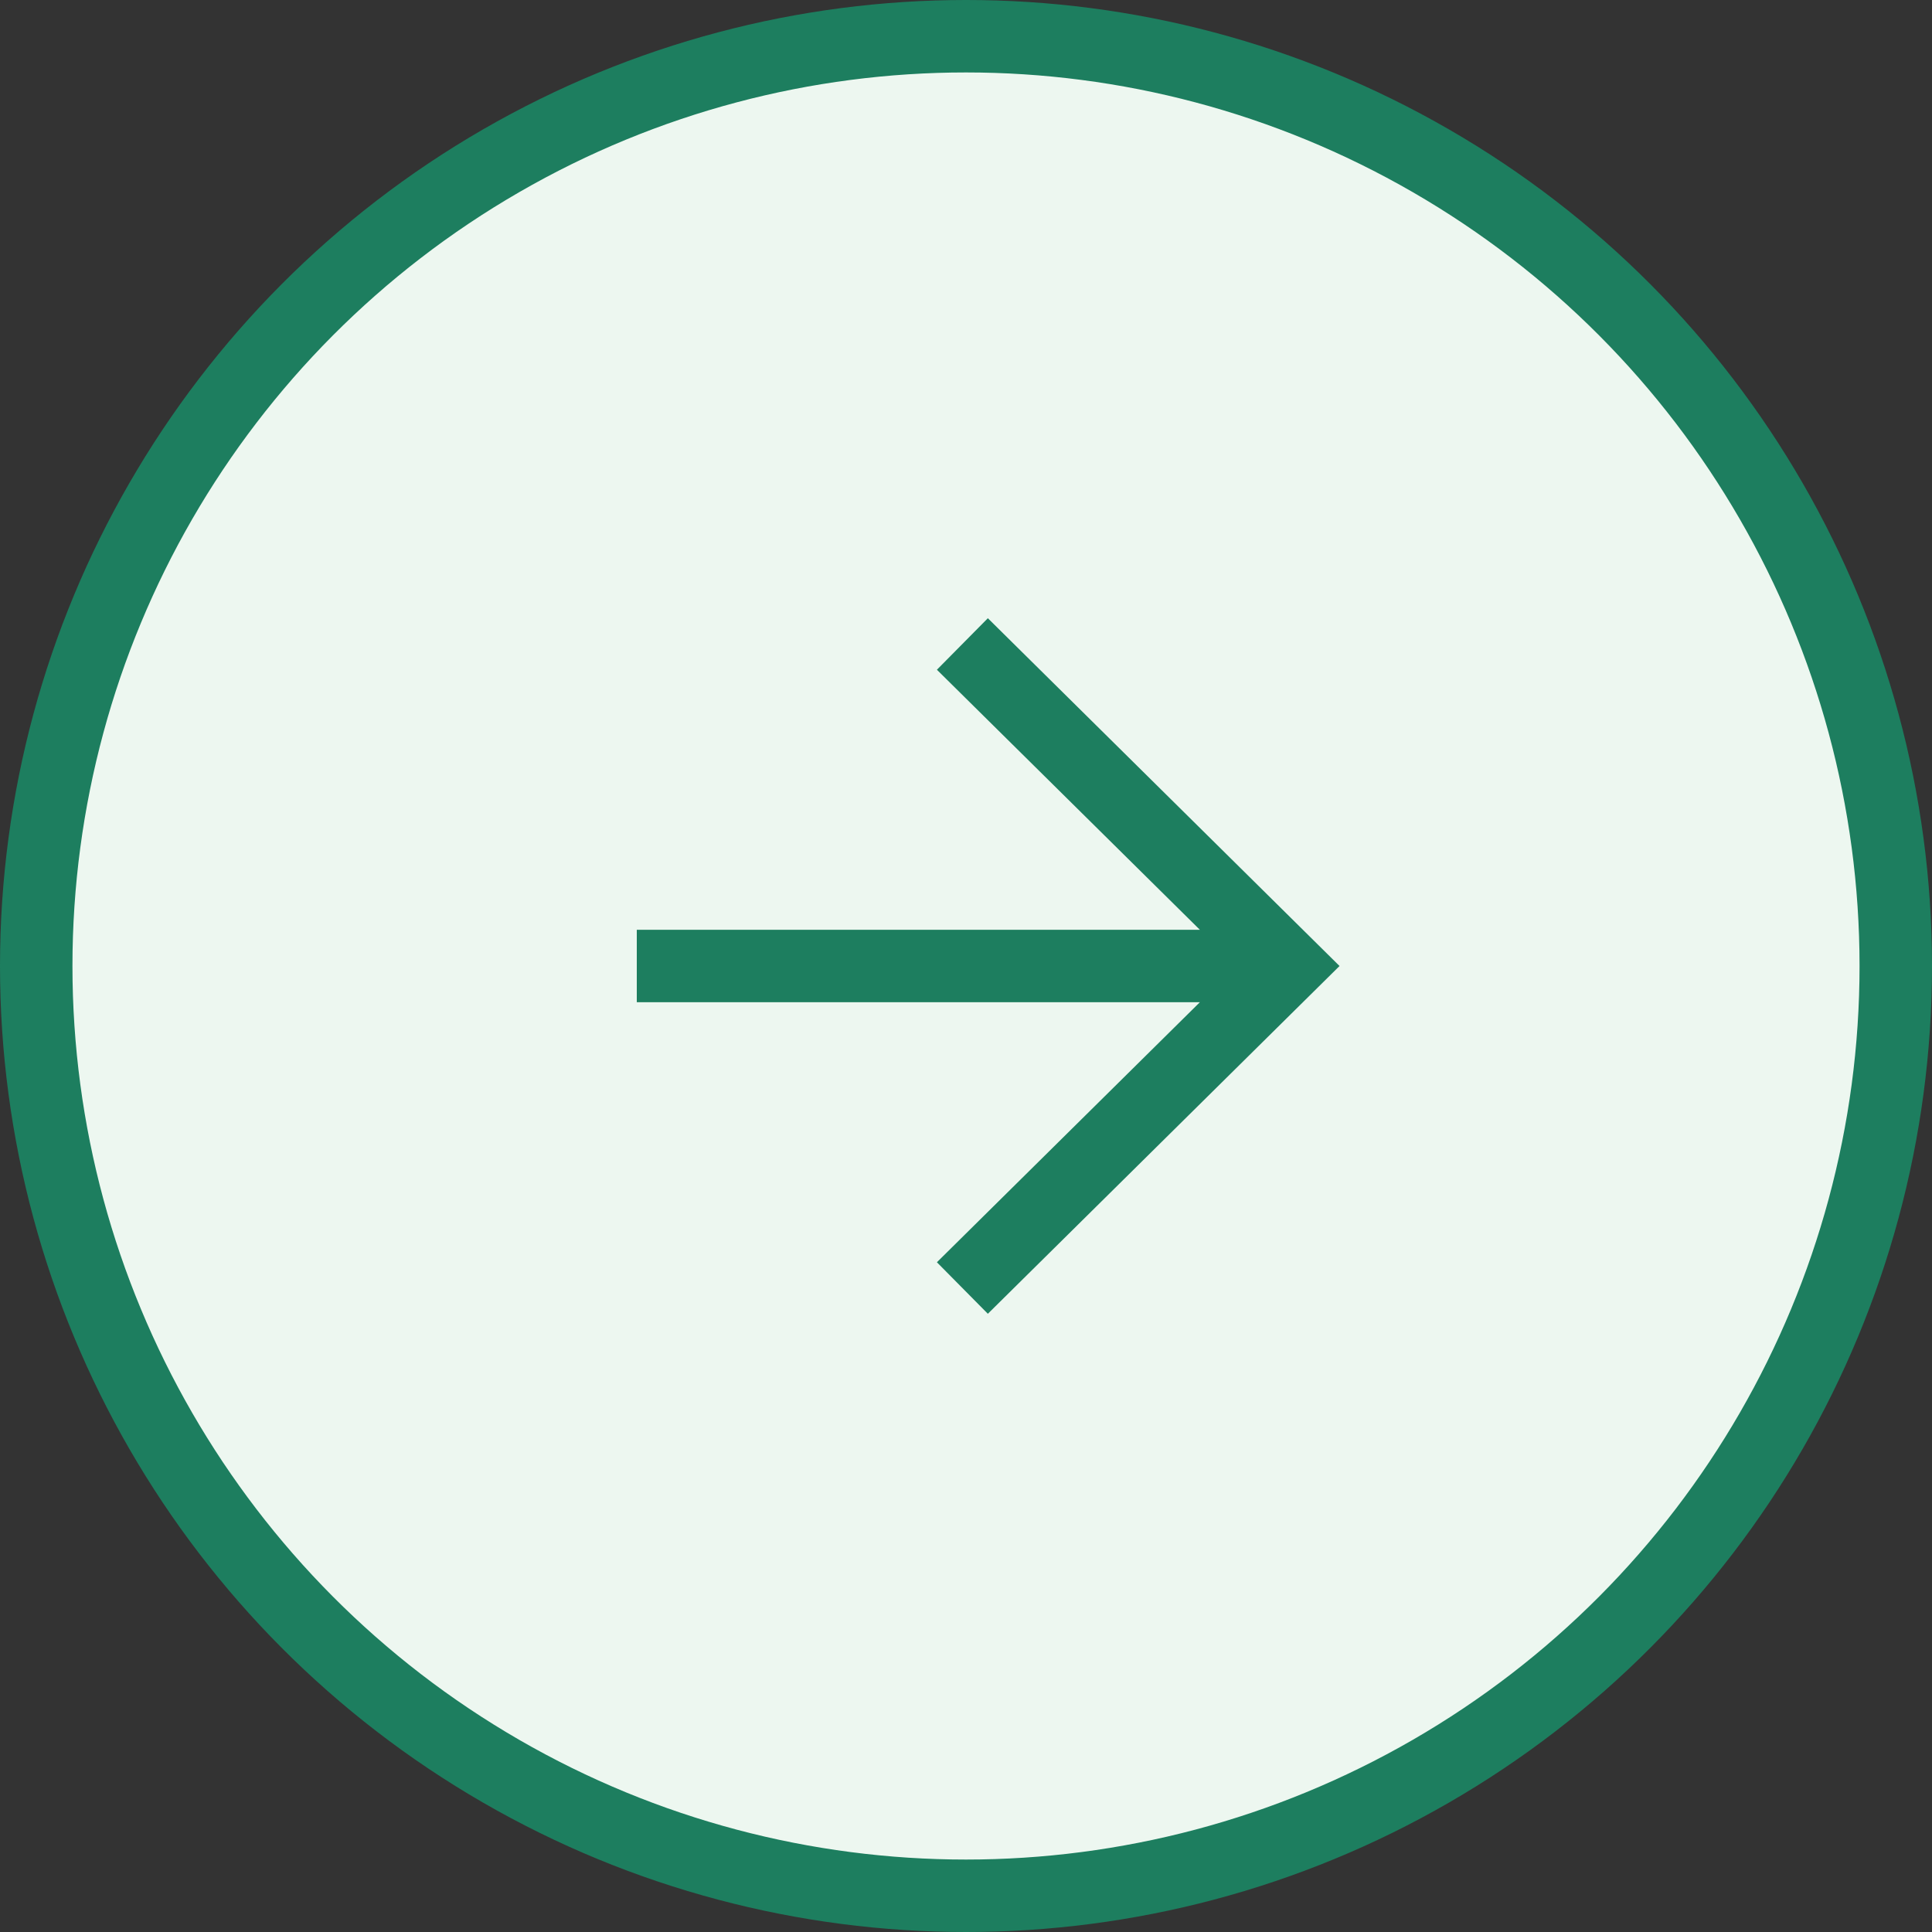
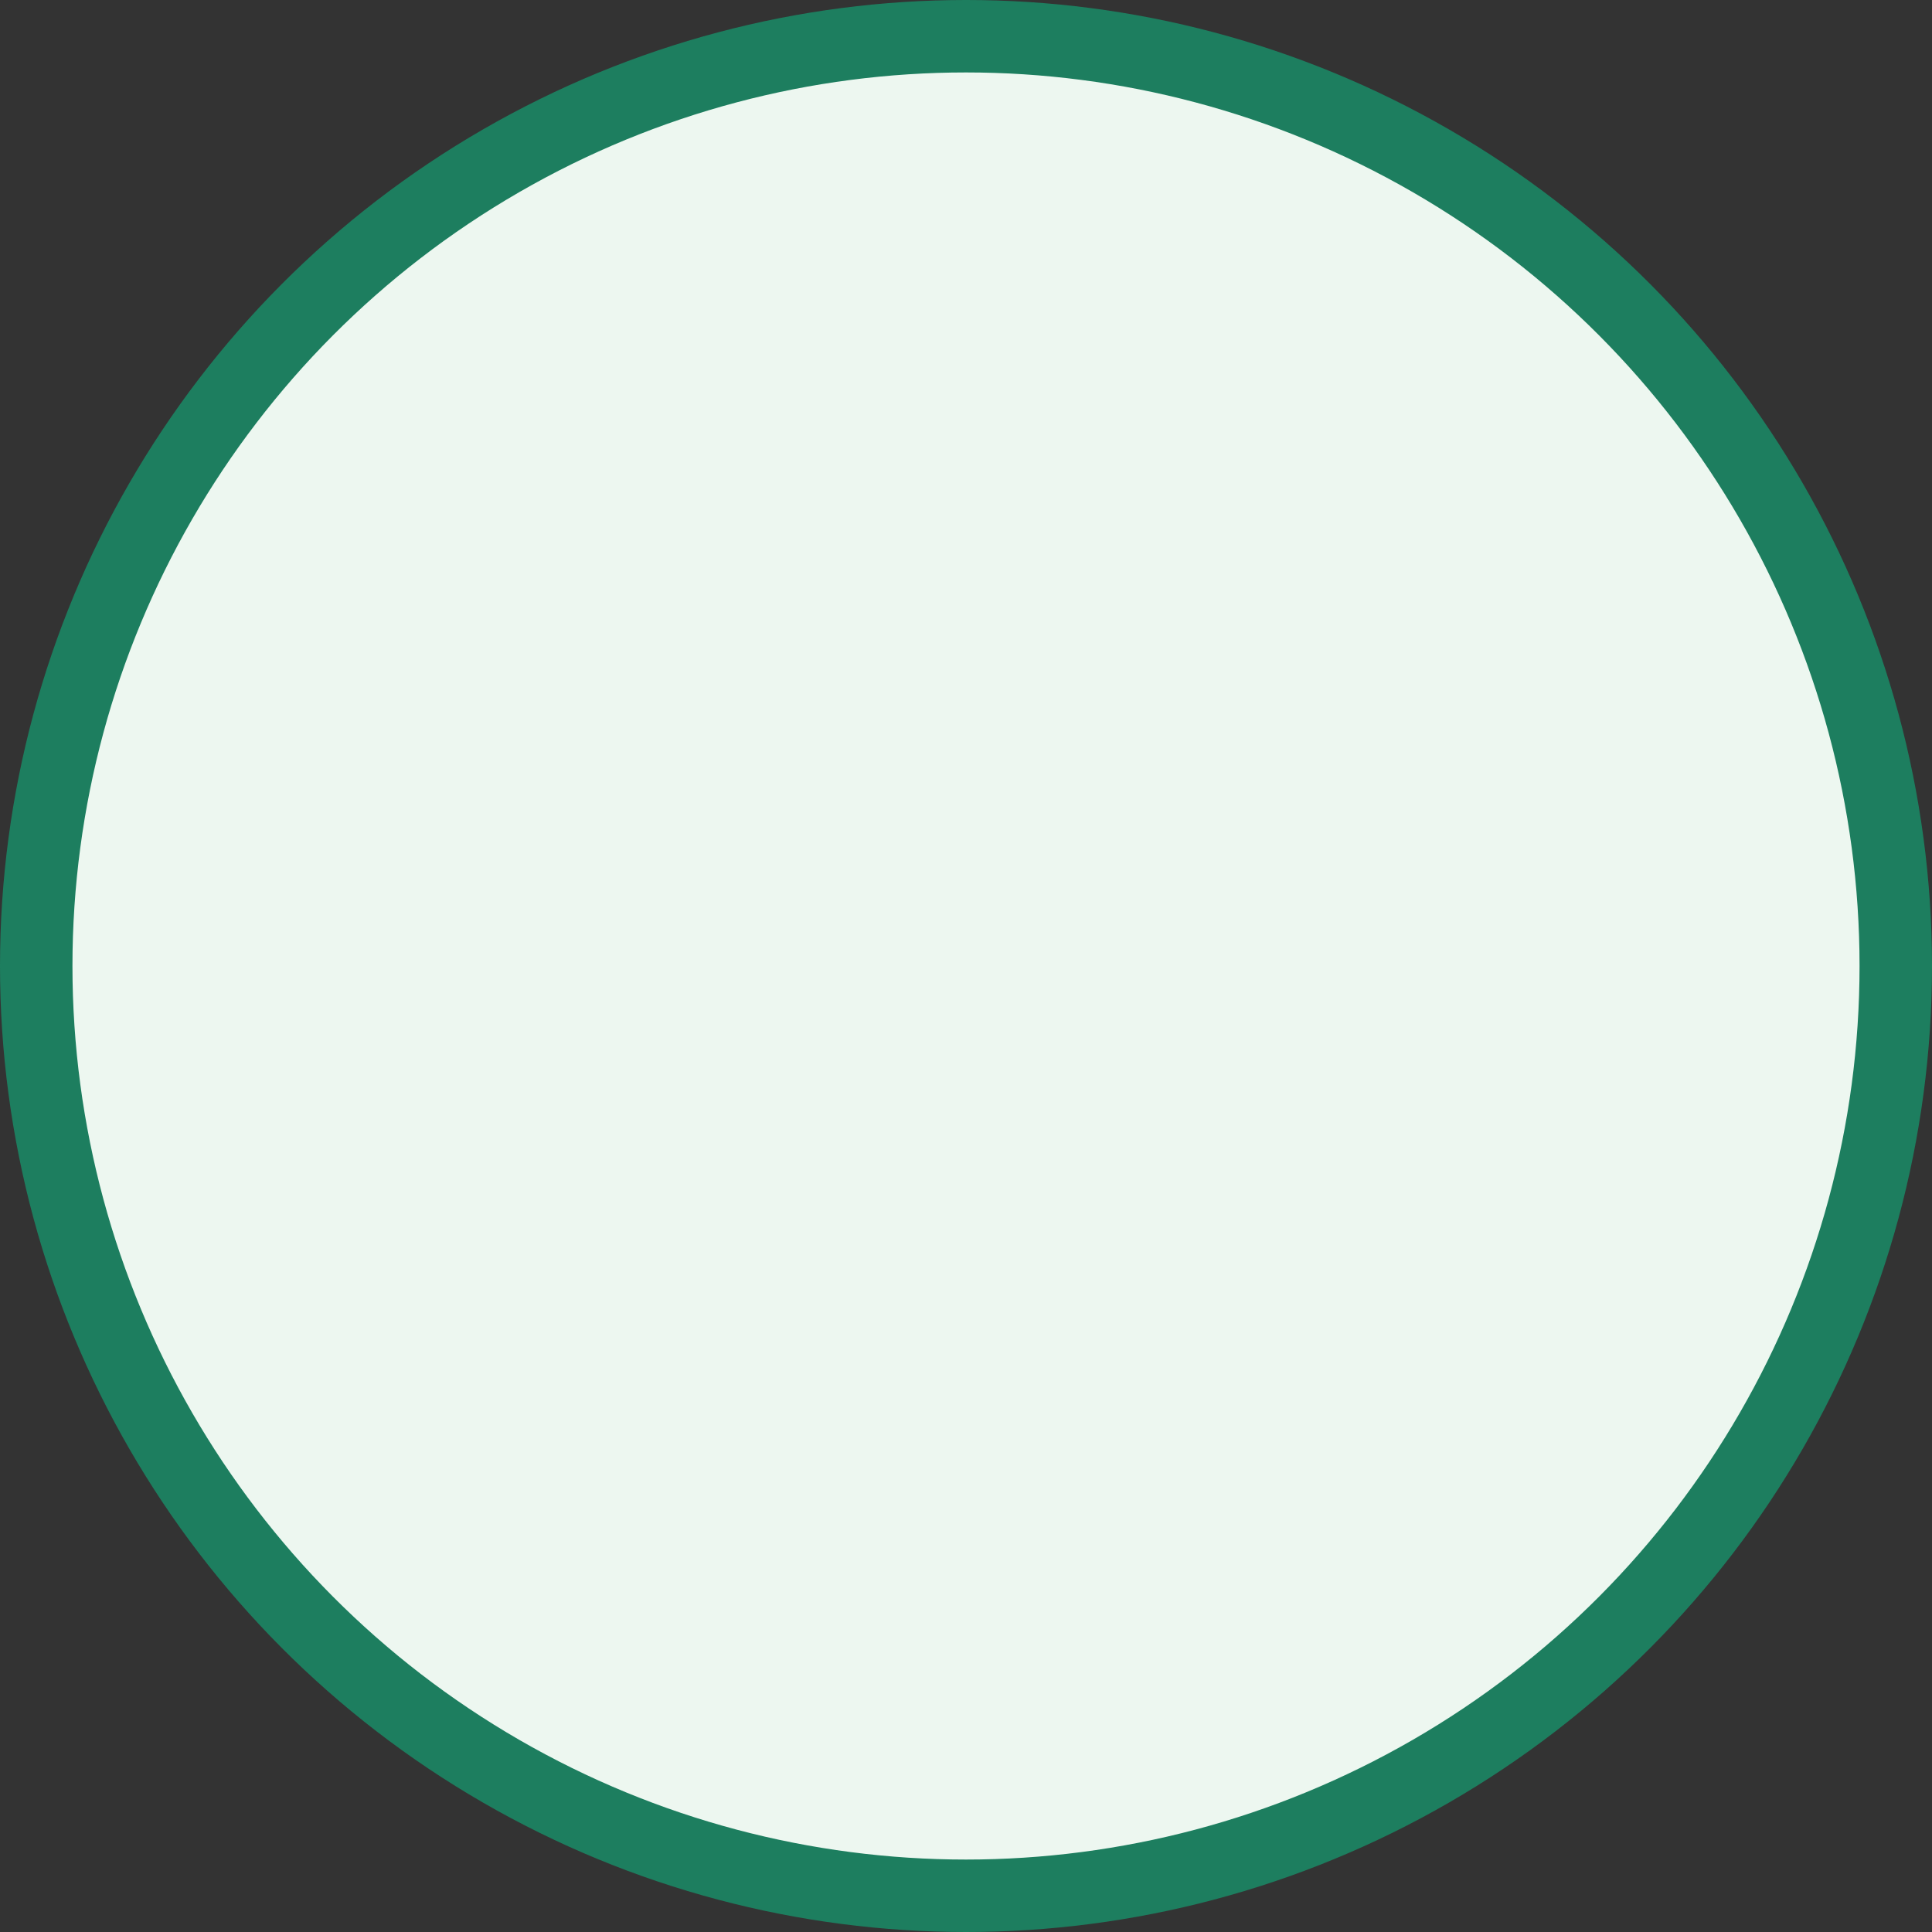
<svg xmlns="http://www.w3.org/2000/svg" width="40" height="40" viewBox="0 0 40 40">
  <rect x="0" y="0" width="40" height="40" fill="#333333" stroke="none" />
  <g fill="none" fill-rule="evenodd" stroke="#1D7E5F" stroke-width="1.5">
    <circle fill="#EDF7F0" transform="matrix(-1 0 0 1 40 0)" cx="20" cy="20" r="19.25" />
    <g stroke-dasharray="0,0">
-       <path d="M19.925 26.667 26.667 20l-6.742-6.667M13.184 20h13.483" />
-     </g>
+       </g>
  </g>
</svg>